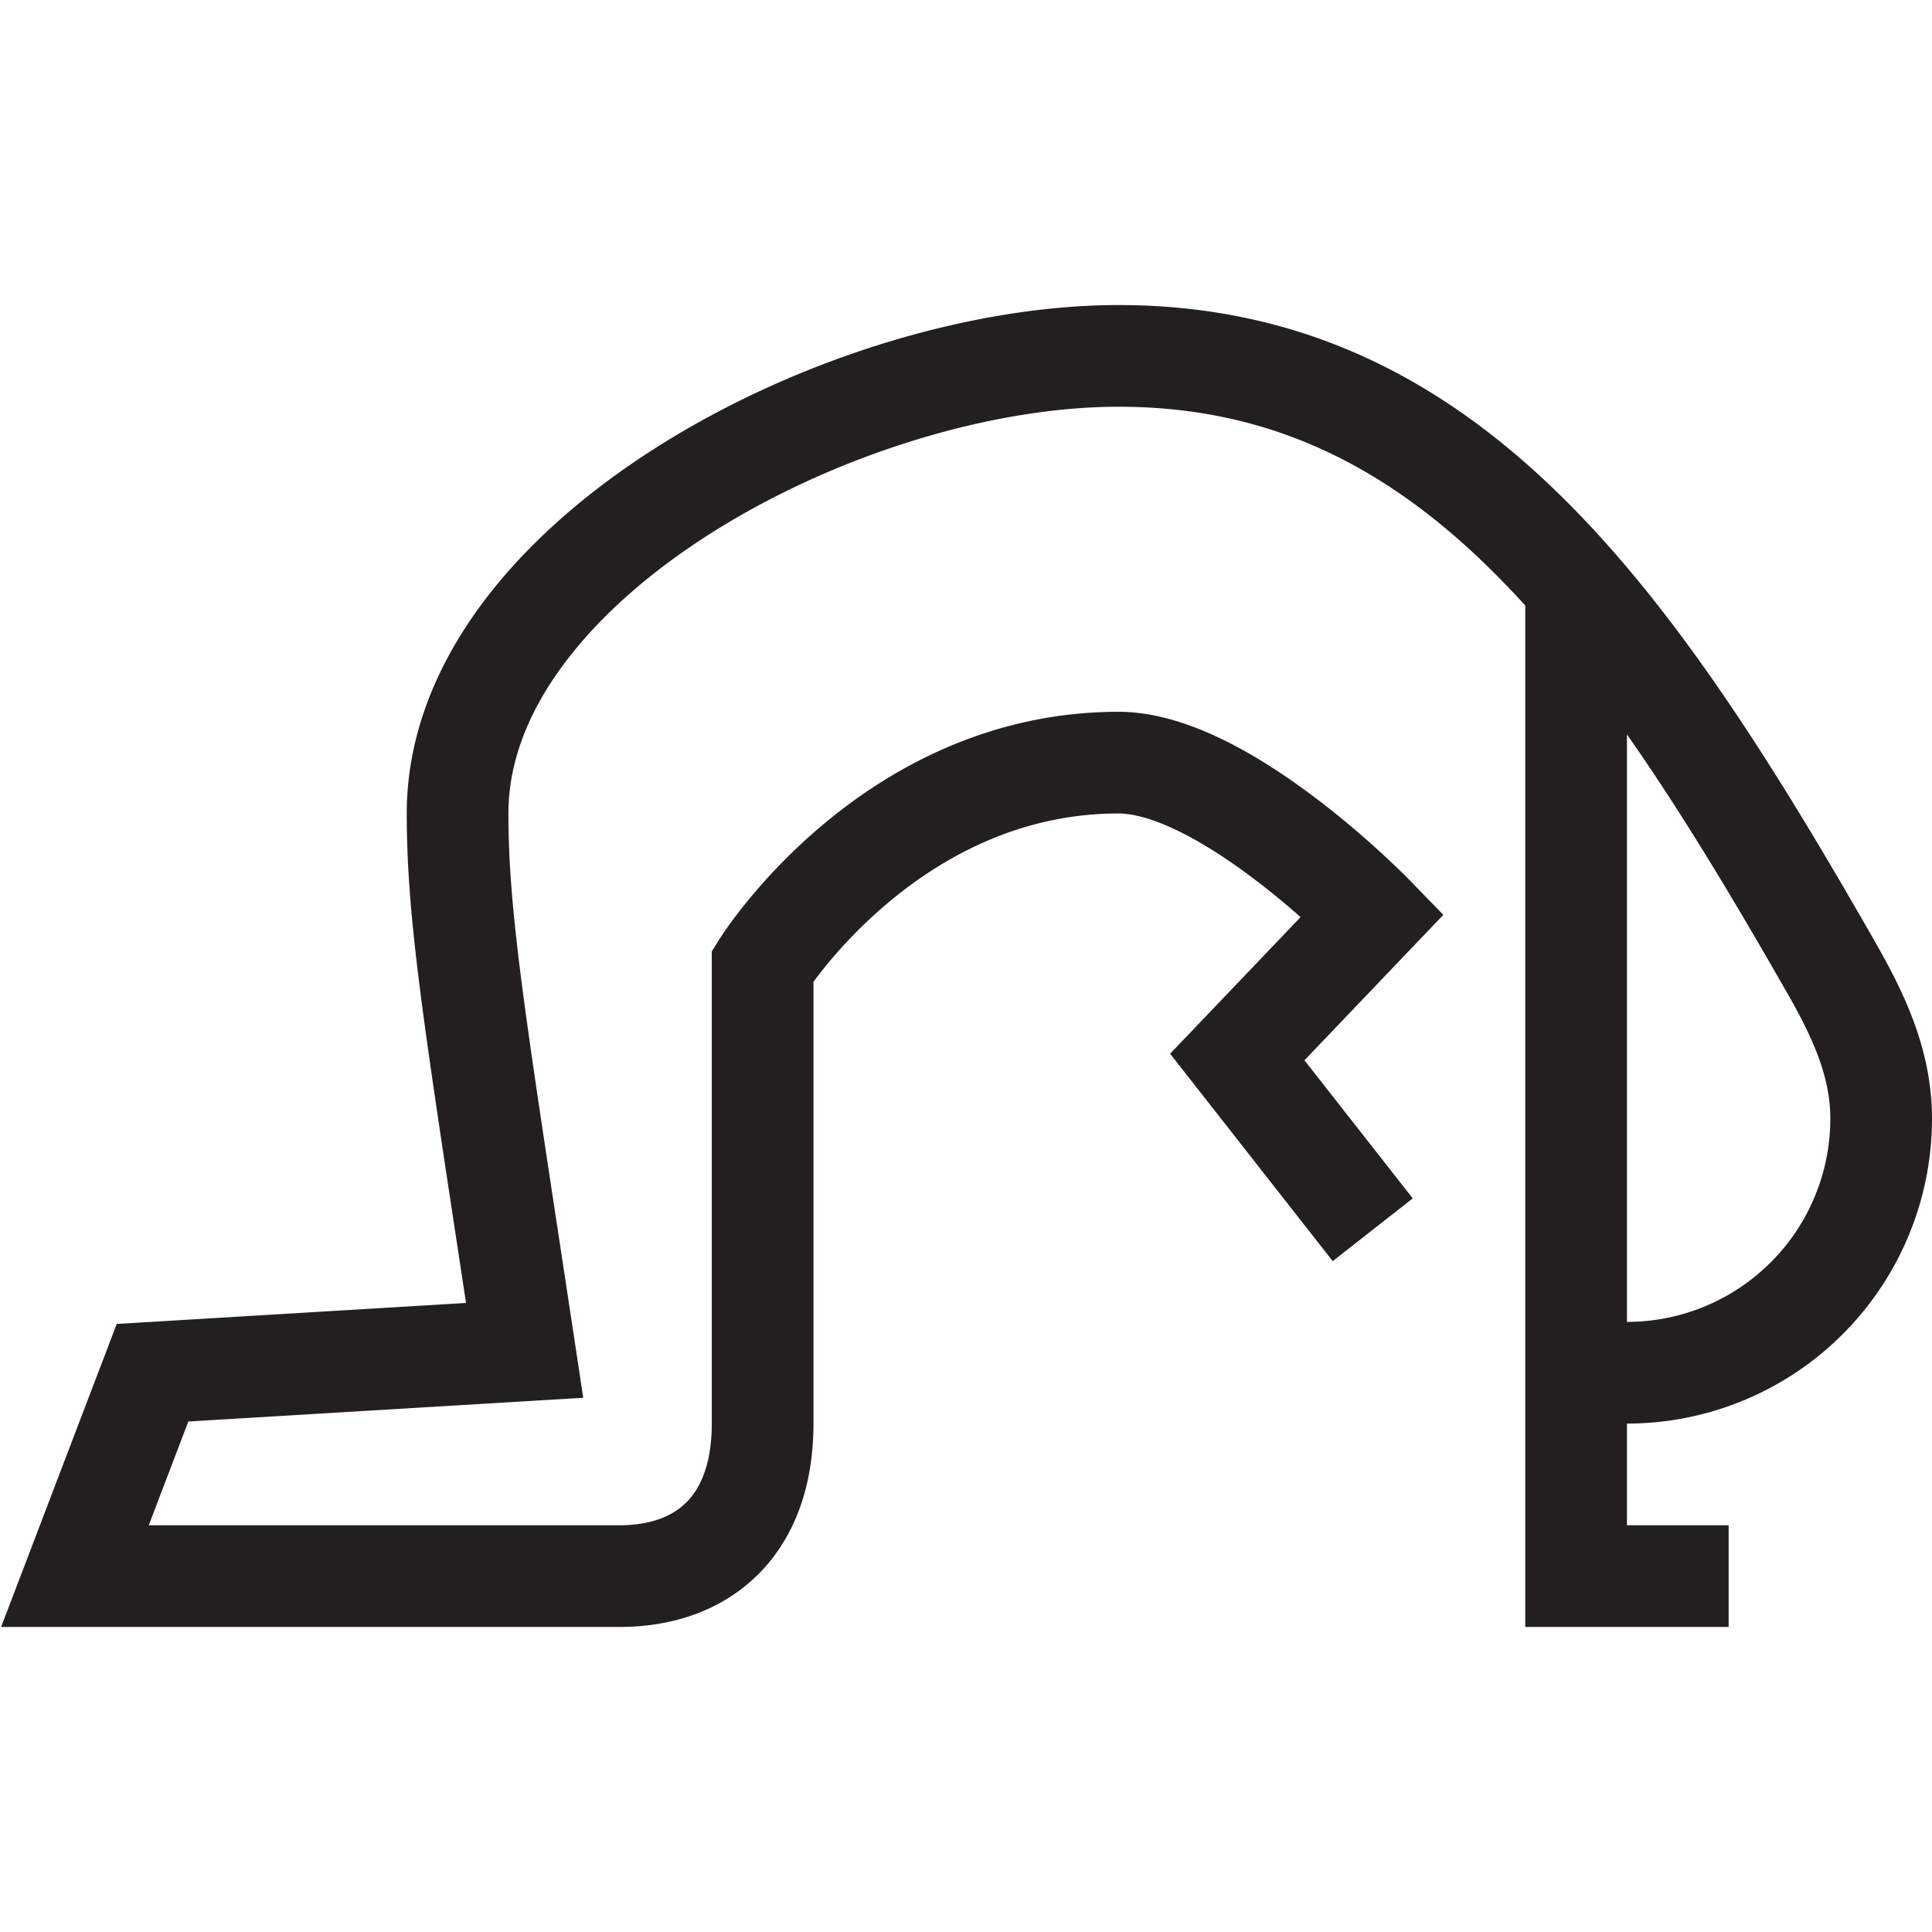
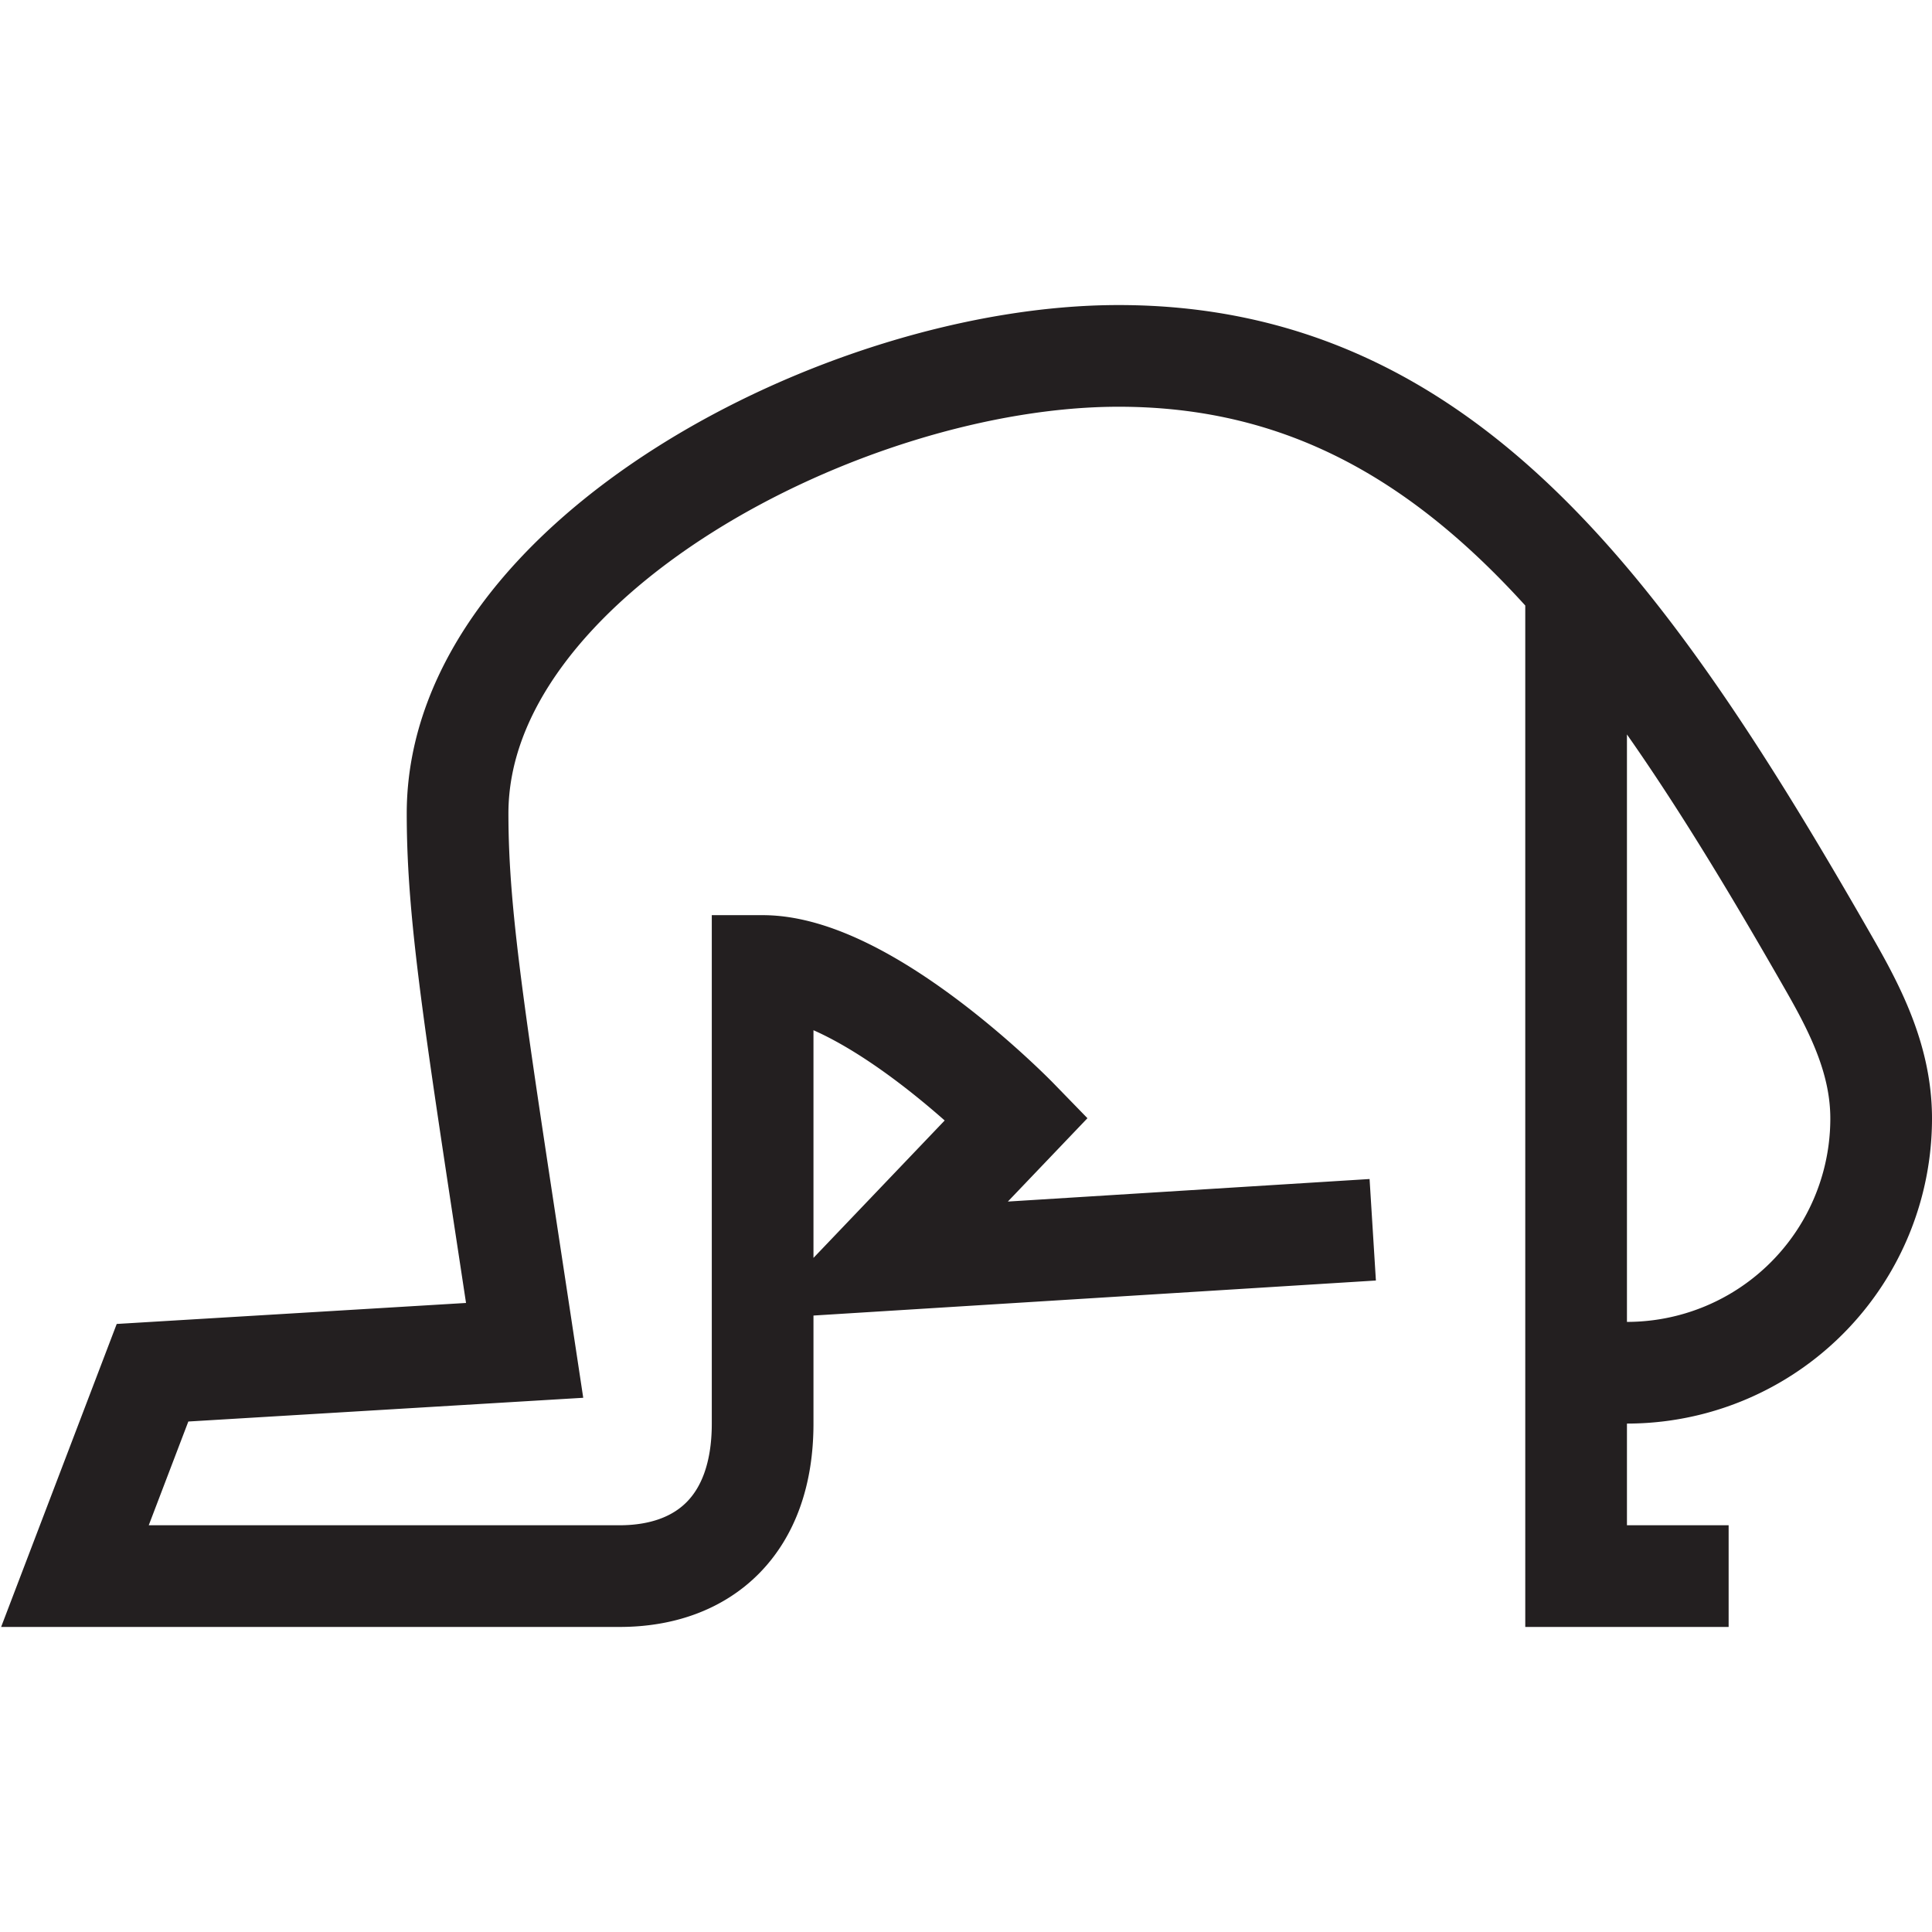
<svg xmlns="http://www.w3.org/2000/svg" height="38" width="38">
-   <path d="M34 31h-3V11.535m0 15.339s.711.126 1 .126a5 5 0 005-5c0-1.125-.48-2.091-.998-2.997C32 12 28.417 7 22 7c-5.393 0-13 4-13 9 0 2.126.374 4.313 1.319 10.56L3 27l-1.526 4h10.712C13.842 31 15 30 15 28v-9s2.5-4 7-4c2.083 0 5 3 5 3l-2.664 2.79L27 24.188" fill="none" stroke="#231f20" stroke-miterlimit="10" stroke-width="2" />
+   <path d="M34 31h-3V11.535m0 15.339s.711.126 1 .126a5 5 0 005-5c0-1.125-.48-2.091-.998-2.997C32 12 28.417 7 22 7c-5.393 0-13 4-13 9 0 2.126.374 4.313 1.319 10.56L3 27l-1.526 4h10.712C13.842 31 15 30 15 28v-9c2.083 0 5 3 5 3l-2.664 2.79L27 24.188" fill="none" stroke="#231f20" stroke-miterlimit="10" stroke-width="2" />
</svg>